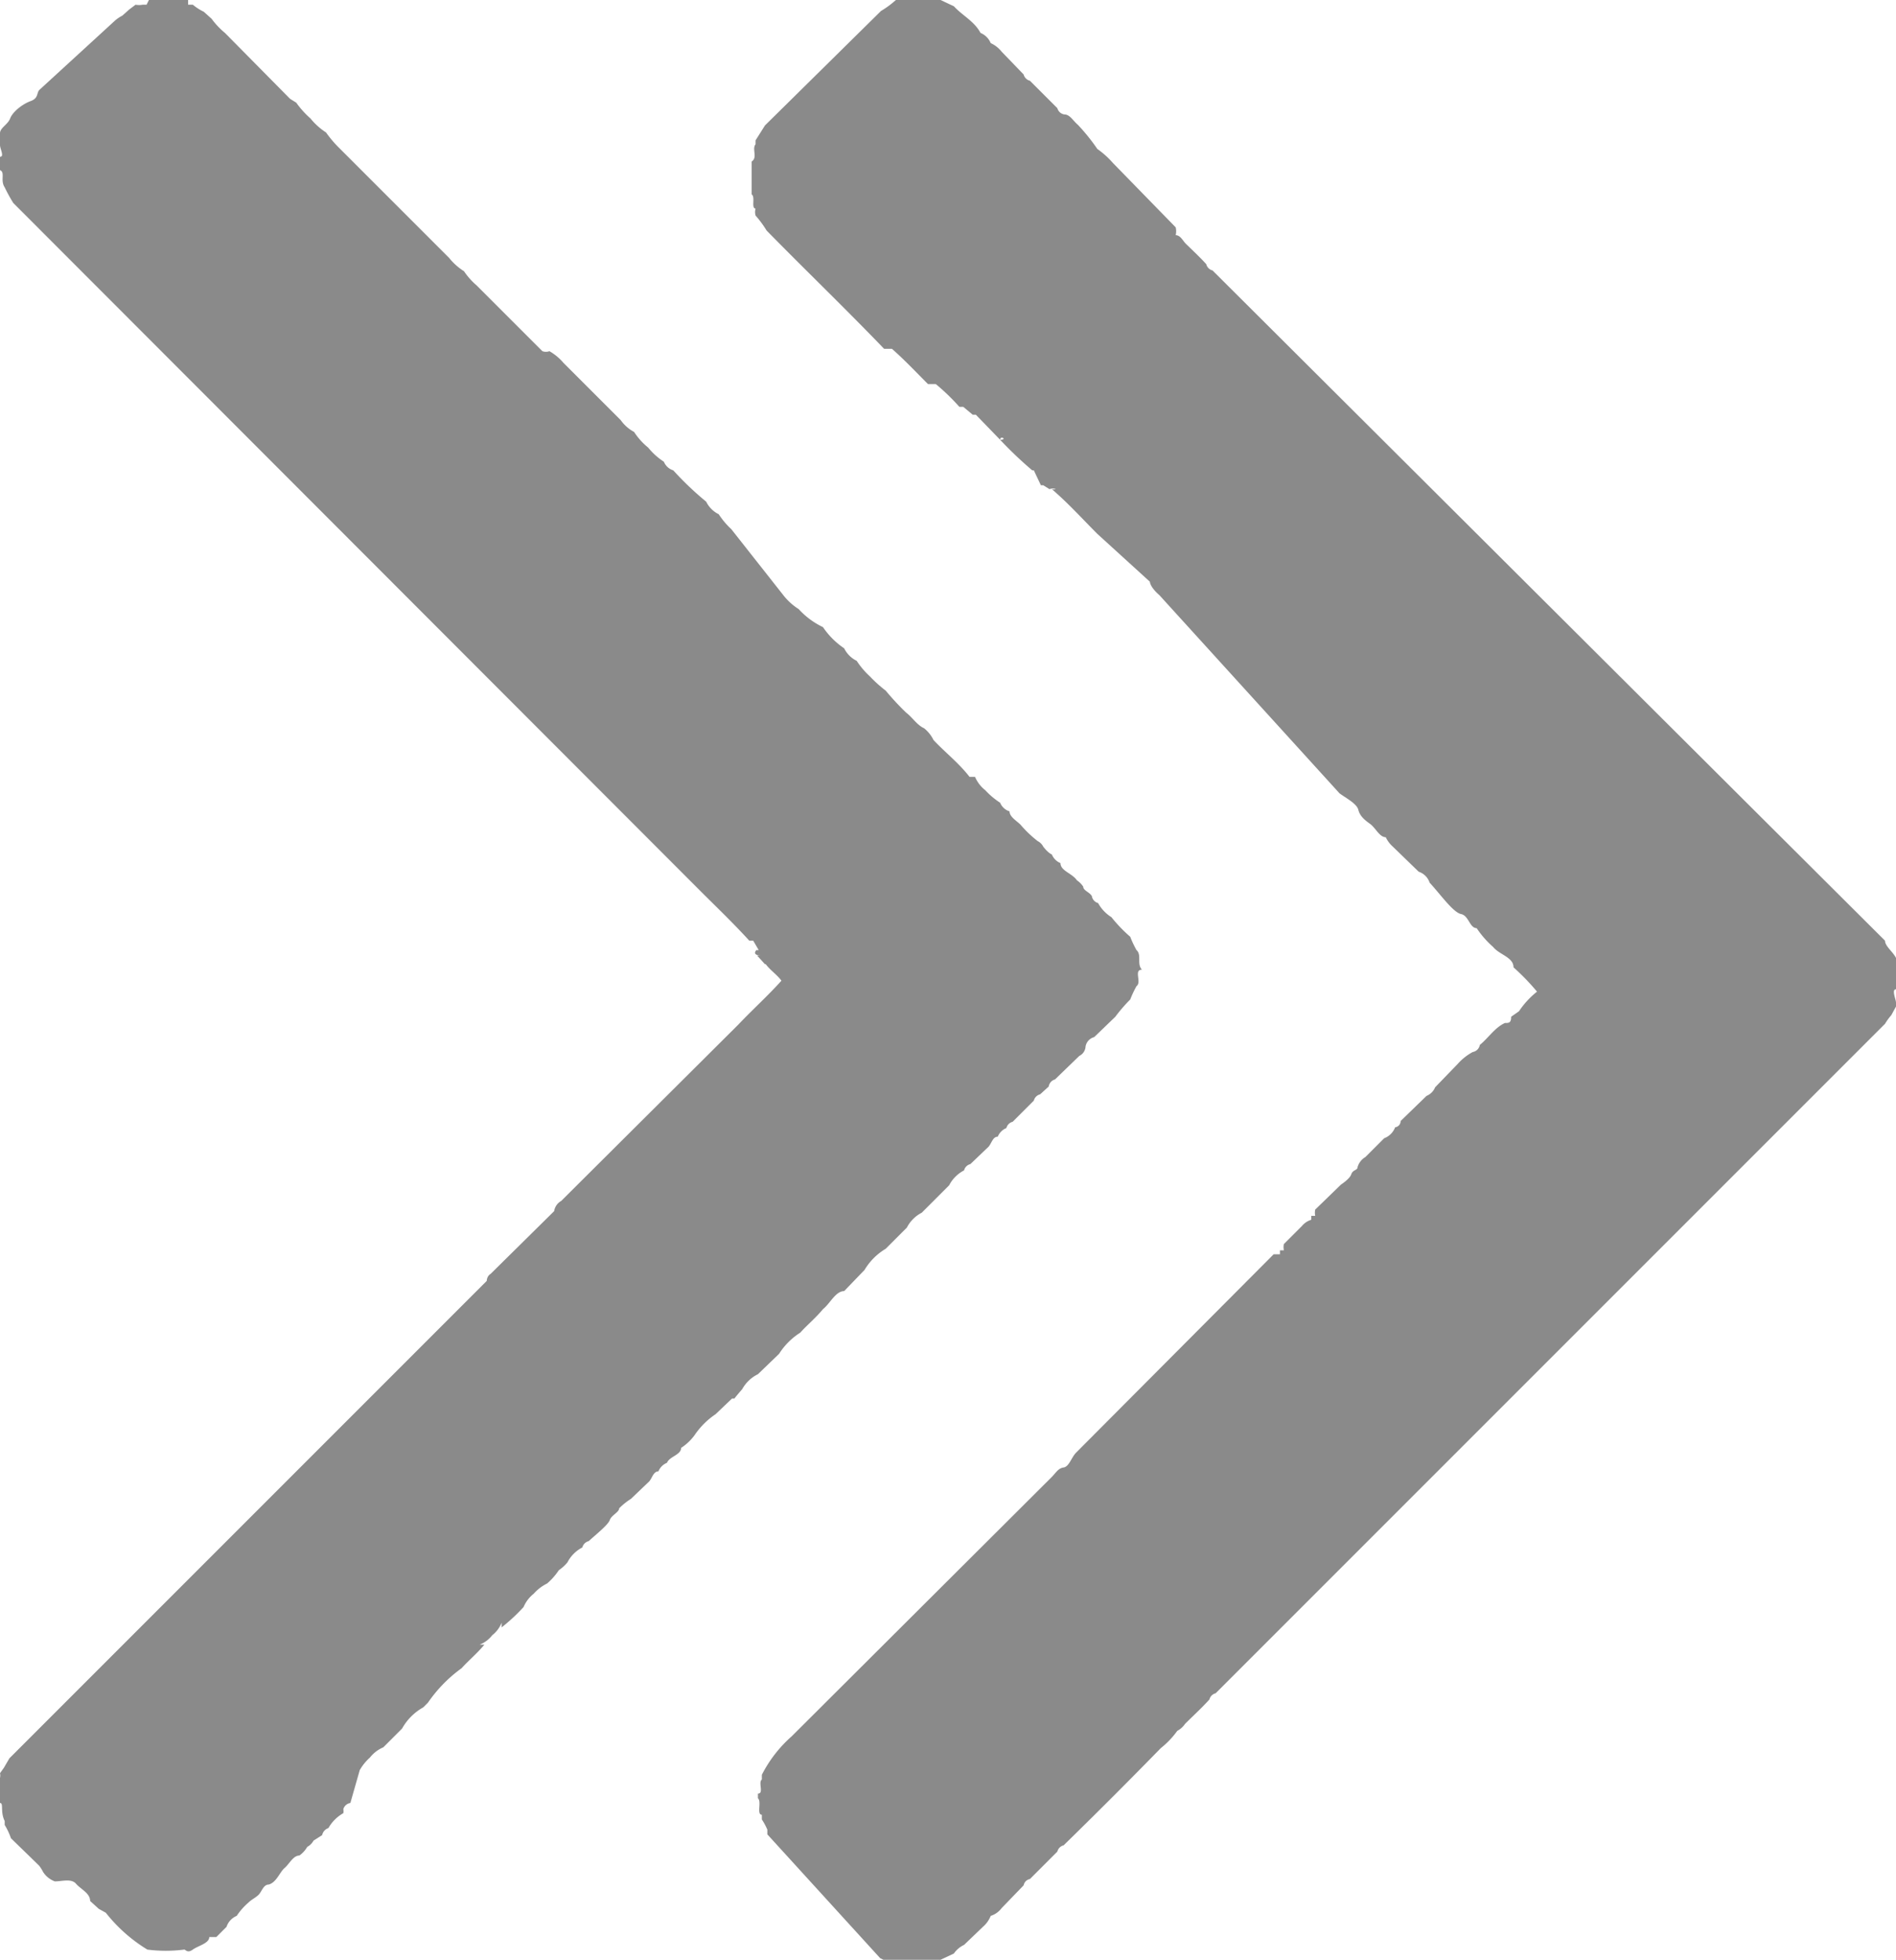
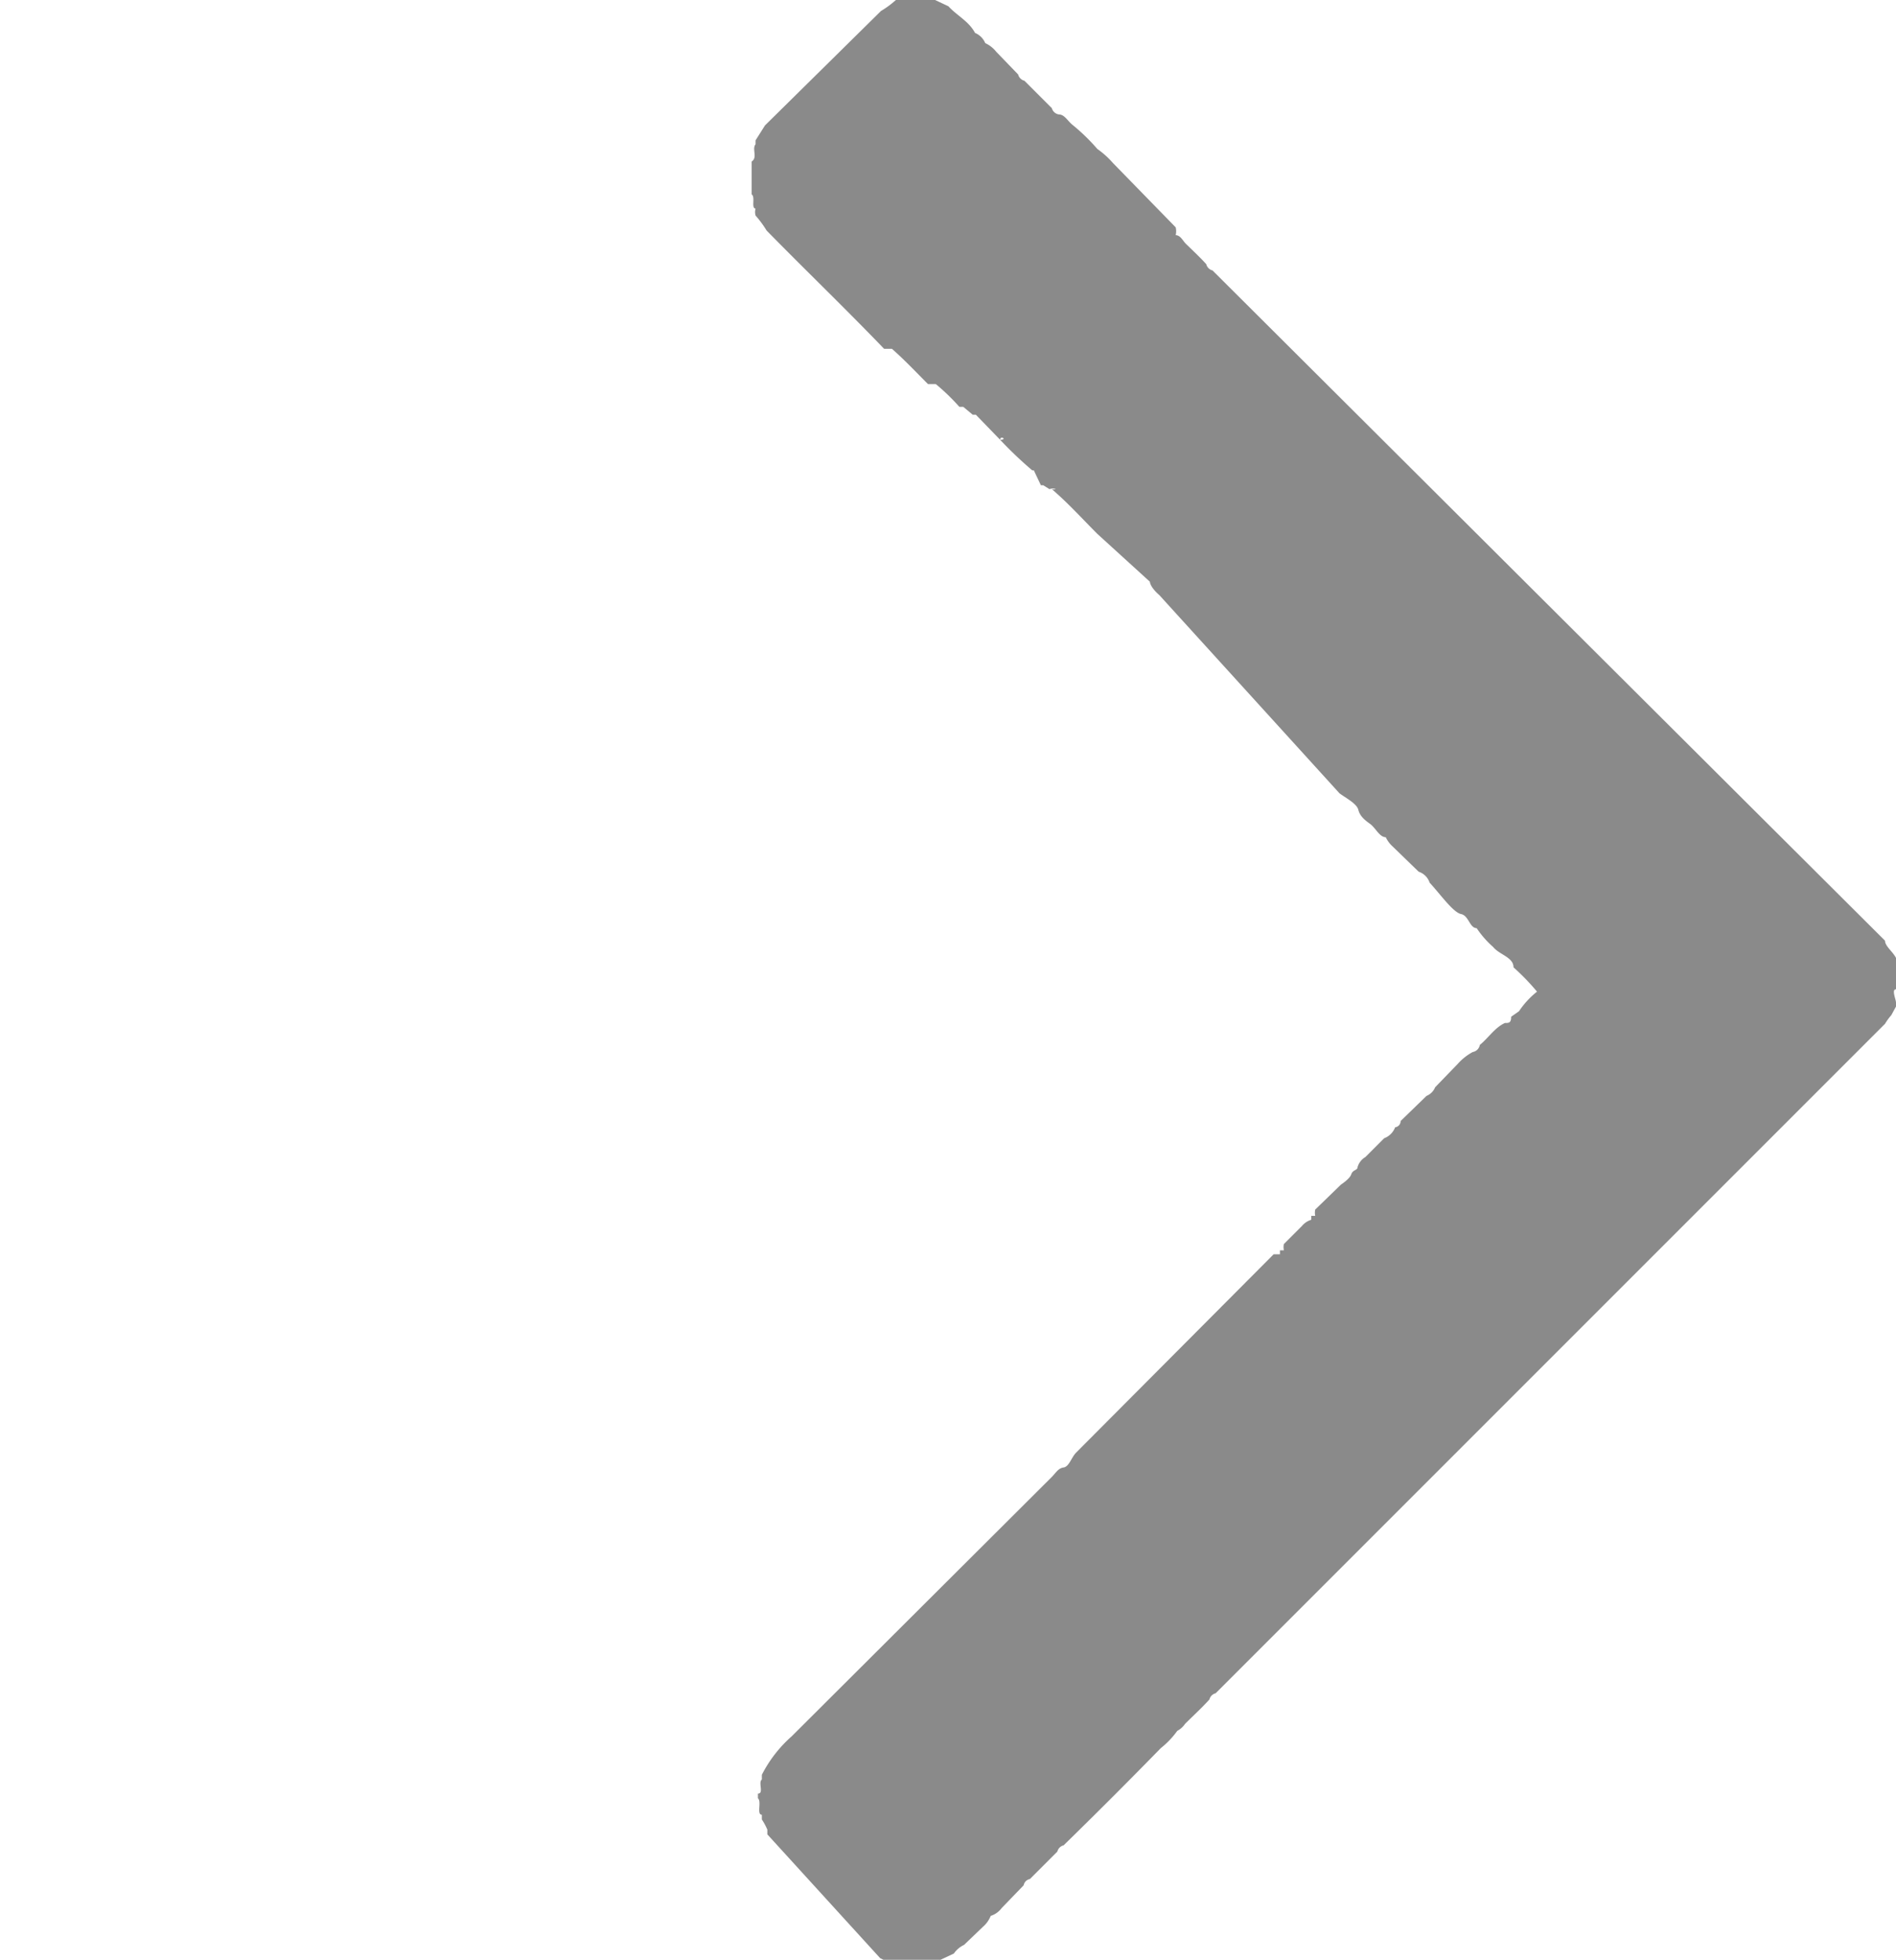
<svg xmlns="http://www.w3.org/2000/svg" id="Слой_1" data-name="Слой 1" width="24.19" height="25" viewBox="0 0 24.19 25">
  <defs>
    <style>.cls-1{fill:#8a8a8a;}</style>
  </defs>
  <g id="_8a8a8aff" data-name="#8a8a8aff">
-     <path class="cls-1" d="M1.9,0h.39V0L2.4,0l0,.06.06,0a.67.67,0,0,0,.14.09l.1.09a1,1,0,0,0,.17.18l.83.84.08.05a1.16,1.16,0,0,0,.18.2.86.86,0,0,0,.2.18,1.46,1.46,0,0,0,.16.19L5.73,3.29a.77.77,0,0,0,.19.17.9.9,0,0,0,.16.18l.84.84a.13.13,0,0,0,.09,0l0,0a.68.68,0,0,1,.18.15l.73.73a.49.49,0,0,0,.17.15.86.86,0,0,0,.18.2.86.86,0,0,0,.2.18.19.19,0,0,0,.12.11v0a4,4,0,0,0,.42.4.35.35,0,0,0,.16.16,1,1,0,0,0,.16.19L10,7.6a.77.77,0,0,0,.19.17A1,1,0,0,0,10.5,8a1,1,0,0,0,.27.27.35.35,0,0,0,.16.16,1.06,1.06,0,0,0,.17.2,1.71,1.71,0,0,0,.2.18,3.45,3.45,0,0,0,.26.28c.08.06.14.16.23.2a.44.44,0,0,1,.12.15c.15.16.32.29.46.47l.07,0a.43.43,0,0,0,.13.17,1,1,0,0,0,.19.16.19.19,0,0,0,.12.11v0h0c0,.07.09.12.14.17a1.47,1.47,0,0,0,.22.21.16.16,0,0,1,.07.07s.06.08.11.1a.2.2,0,0,0,.11.11c0,.1.15.13.21.22a.3.3,0,0,1,.08.08c0,.05.08.07.11.12h0a.11.11,0,0,0,.08.09.49.49,0,0,0,.17.18,1.88,1.88,0,0,0,.24.25,1.3,1.3,0,0,0,.08.17v0c.07.06,0,.18.07.25-.11,0,0,.16-.07.21v0a1.3,1.3,0,0,0-.08.17,2,2,0,0,0-.19.22l-.27.26a.15.15,0,0,0-.11.12h0s0,.08-.08.12l-.31.3a.11.11,0,0,0-.08.09l-.11.1a.11.11,0,0,0-.08.08l-.27.27a.11.11,0,0,0-.08.08.2.2,0,0,0-.11.11c-.07,0-.08.1-.13.14l-.22.21a.11.11,0,0,0-.08.08.44.44,0,0,0-.19.19l-.35.35a.44.44,0,0,0-.19.19l-.27.27a.78.78,0,0,0-.27.27l-.26.27c-.11,0-.18.16-.27.23h0c-.09.11-.2.2-.29.3a.87.87,0,0,0-.27.27l-.27.26a.46.46,0,0,0-.2.19s-.07.08-.1.12h-.1l.07,0-.21.2a1,1,0,0,0-.27.27.65.65,0,0,1-.17.16c0,.09-.15.11-.18.19a.2.2,0,0,0-.11.11c-.07,0-.08.1-.13.14l-.22.21a.88.88,0,0,0-.15.12c0,.05-.1.09-.12.15s-.17.18-.27.27a.11.11,0,0,0-.08.08.44.44,0,0,0-.19.19.52.52,0,0,1-.11.1.83.83,0,0,1-.15.17.55.55,0,0,0-.17.13.43.43,0,0,0-.13.17,2.33,2.33,0,0,1-.28.26v-.06a.38.38,0,0,1-.12.16.38.38,0,0,1-.16.12h.06c-.09.11-.2.2-.29.3a1.8,1.8,0,0,0-.43.44.1.1,0,0,1,0-.05l0,.05,0,0-.06.06a.7.7,0,0,0-.27.27l-.24.24a.43.43,0,0,0-.17.13.65.65,0,0,0-.13.16L4.47,23a.11.11,0,0,0-.09.08.12.12,0,0,1,0,.05.5.5,0,0,0-.19.19.12.12,0,0,0-.08.09L4,23.48a.2.2,0,0,1-.08.08.35.35,0,0,1-.1.11c-.08,0-.13.11-.19.16s-.1.18-.2.21v0c-.07,0-.09.09-.13.13s-.09.06-.13.1a.83.83,0,0,0-.15.17.23.23,0,0,0-.13.14l-.13.13-.09,0h0c0,.08-.14.11-.21.16s-.09,0-.11,0a1.83,1.83,0,0,1-.47,0,2,2,0,0,1-.53-.47l-.09-.05-.11-.1c0-.1-.12-.15-.18-.22S.79,24,.7,24v0a.3.3,0,0,1-.15-.12.56.56,0,0,0-.05-.08l-.36-.35a.89.89,0,0,0-.08-.17v-.05C0,23.11.05,23,0,23v-.17H0c0-.05,0-.12,0-.15a.13.13,0,0,0,0-.06l.05-.07.07-.12,6.09-6.09s0,0,0,0,0-.06.05-.09l.81-.8v0a.18.18,0,0,1,.09-.13l0,0,0,0,2.26-2.25c.18-.19.38-.37.55-.56-.06-.08-.14-.13-.2-.21l.06,0-.07,0-.1-.11h.05s-.12,0-.06-.07H9.68L9.61,12l0,0-.05,0V12l0,0c-.2-.22-.42-.43-.63-.64L.27,2.69v0l-.1-.1a2,2,0,0,1-.11-.2v0C0,2.3.07,2.2,0,2.17V2c.06,0,0-.1,0-.15h0V1.76l0-.06c0-.07.1-.11.13-.19s.15-.18.26-.22.07-.11.12-.15L1.47.26A.47.47,0,0,1,1.56.2v0L1.65.12,1.73.06a.24.24,0,0,0,.09,0h.05Z" />
-     <path class="cls-1" d="M11.54,0h.39V0H12l.17.08c.11.12.26.19.34.34a.24.24,0,0,1,.13.13.38.38,0,0,1,.14.11l.28.29a.11.11,0,0,0,.08.08l.35.35a.11.11,0,0,0,.09.08v0c.07,0,.11.08.17.13A2.5,2.5,0,0,1,14,1.9a1.12,1.12,0,0,1,.2.18L15,2.9A.22.22,0,0,1,15,3c.06,0,.09.07.13.11s.18.17.26.26a.11.11,0,0,0,.08.08L24.05,12c0,.07.1.14.14.22v.05l0,.08a1.22,1.22,0,0,1,0,.27c-.06,0,0,.13,0,.17v.05l-.06.11a.76.76,0,0,0-.08.11l-8.54,8.54a.11.11,0,0,0-.08.08c-.1.11-.21.21-.31.31a.28.28,0,0,1-.1.09,1.1,1.1,0,0,1-.21.22c-.41.42-.82.83-1.24,1.24a.11.11,0,0,0-.08.08l-.35.35a.1.1,0,0,0-.08.08l-.28.29a.28.28,0,0,1-.14.1.36.36,0,0,1-.1.14l-.24.23a.33.33,0,0,0-.13.11L12,25l-.09,0,0,.05h-.4l0,0h-.11l-.06,0a.41.41,0,0,0-.11-.07L9.79,23.4l0-.06a.83.83,0,0,0-.07-.13v-.06c-.07,0,0-.17-.05-.21v-.06c.08,0,0-.14.05-.18v-.06a1.66,1.66,0,0,1,.38-.49l3.32-3.31c.05-.05.08-.11.15-.12s.1-.13.16-.19L16.25,16l.08,0v-.05h.05a.2.2,0,0,1,0-.08l.23-.23a.25.25,0,0,1,.12-.08v-.05h.05a.2.2,0,0,1,0-.08l.33-.32s.11-.07.13-.13.08-.05.08-.09h0a.22.22,0,0,1,.1-.13l.24-.24a.24.24,0,0,0,.14-.14.08.08,0,0,0,.07-.08l.33-.32a.2.2,0,0,0,.11-.11l.29-.3a.7.7,0,0,1,.19-.15v0a.11.11,0,0,0,.09-.09c.11-.09.19-.22.32-.28v0c.05,0,.08,0,.08-.08l.1-.07a1.09,1.09,0,0,1,.23-.25,2.94,2.94,0,0,0-.3-.31c0-.13-.18-.16-.26-.26a1.21,1.21,0,0,1-.21-.24c-.09,0-.1-.16-.2-.18s-.27-.26-.4-.4a.22.22,0,0,0-.14-.14l-.33-.32a.38.38,0,0,1-.09-.12c-.08,0-.13-.12-.2-.17s-.13-.1-.15-.18-.16-.15-.24-.21L14.79,7.59s-.11-.09-.12-.17h0L14,6.81c-.19-.19-.37-.39-.58-.57a.1.1,0,0,0,.05,0,.11.11,0,0,0-.08,0l-.08-.05.06,0h-.09L13.19,6l.05,0h-.07a5,5,0,0,1-.41-.39c.1,0,0-.06,0,0l-.31-.32.05,0-.09,0-.12-.1.05,0-.1,0a2.76,2.76,0,0,0-.3-.29l0,0-.1,0c-.15-.15-.3-.31-.46-.45l0,0h-.1c-.49-.51-1-1-1.5-1.51a1.33,1.33,0,0,0-.14-.19v0a.16.16,0,0,1,0-.09c-.06,0,0-.15-.05-.18V2.06c.08-.05,0-.16.05-.22V1.79l.12-.19L11.24.14A1.18,1.18,0,0,0,11.43,0h.09Z" />
+     <path class="cls-1" d="M11.54,0h.39V0l.17.08c.11.12.26.19.34.34a.24.24,0,0,1,.13.13.38.38,0,0,1,.14.11l.28.29a.11.11,0,0,0,.08.08l.35.35a.11.11,0,0,0,.09.08v0c.07,0,.11.08.17.13A2.5,2.5,0,0,1,14,1.9a1.12,1.12,0,0,1,.2.18L15,2.9A.22.22,0,0,1,15,3c.06,0,.09.07.13.11s.18.17.26.26a.11.11,0,0,0,.08.08L24.05,12c0,.07.1.14.14.22v.05l0,.08a1.22,1.22,0,0,1,0,.27c-.06,0,0,.13,0,.17v.05l-.06.11a.76.76,0,0,0-.08.11l-8.54,8.54a.11.11,0,0,0-.08.08c-.1.11-.21.21-.31.31a.28.28,0,0,1-.1.09,1.1,1.1,0,0,1-.21.22c-.41.42-.82.83-1.24,1.24a.11.11,0,0,0-.08.08l-.35.35a.1.1,0,0,0-.08.08l-.28.29a.28.28,0,0,1-.14.1.36.36,0,0,1-.1.14l-.24.23a.33.33,0,0,0-.13.11L12,25l-.09,0,0,.05h-.4l0,0h-.11l-.06,0a.41.41,0,0,0-.11-.07L9.79,23.4l0-.06a.83.83,0,0,0-.07-.13v-.06c-.07,0,0-.17-.05-.21v-.06c.08,0,0-.14.05-.18v-.06a1.66,1.66,0,0,1,.38-.49l3.32-3.31c.05-.05.08-.11.15-.12s.1-.13.16-.19L16.25,16l.08,0v-.05h.05a.2.2,0,0,1,0-.08l.23-.23a.25.25,0,0,1,.12-.08v-.05h.05a.2.2,0,0,1,0-.08l.33-.32s.11-.07.13-.13.08-.05.08-.09h0a.22.22,0,0,1,.1-.13l.24-.24a.24.24,0,0,0,.14-.14.08.08,0,0,0,.07-.08l.33-.32a.2.2,0,0,0,.11-.11l.29-.3a.7.7,0,0,1,.19-.15v0a.11.11,0,0,0,.09-.09c.11-.09.19-.22.32-.28v0c.05,0,.08,0,.08-.08l.1-.07a1.09,1.09,0,0,1,.23-.25,2.94,2.94,0,0,0-.3-.31c0-.13-.18-.16-.26-.26a1.21,1.21,0,0,1-.21-.24c-.09,0-.1-.16-.2-.18s-.27-.26-.4-.4a.22.22,0,0,0-.14-.14l-.33-.32a.38.38,0,0,1-.09-.12c-.08,0-.13-.12-.2-.17s-.13-.1-.15-.18-.16-.15-.24-.21L14.79,7.59s-.11-.09-.12-.17h0L14,6.81c-.19-.19-.37-.39-.58-.57a.1.1,0,0,0,.05,0,.11.11,0,0,0-.08,0l-.08-.05.06,0h-.09L13.19,6l.05,0h-.07a5,5,0,0,1-.41-.39c.1,0,0-.06,0,0l-.31-.32.05,0-.09,0-.12-.1.05,0-.1,0a2.76,2.76,0,0,0-.3-.29l0,0-.1,0c-.15-.15-.3-.31-.46-.45l0,0h-.1c-.49-.51-1-1-1.5-1.51a1.33,1.33,0,0,0-.14-.19v0a.16.16,0,0,1,0-.09c-.06,0,0-.15-.05-.18V2.06c.08-.05,0-.16.05-.22V1.79l.12-.19L11.24.14A1.18,1.18,0,0,0,11.43,0h.09Z" />
  </g>
</svg>